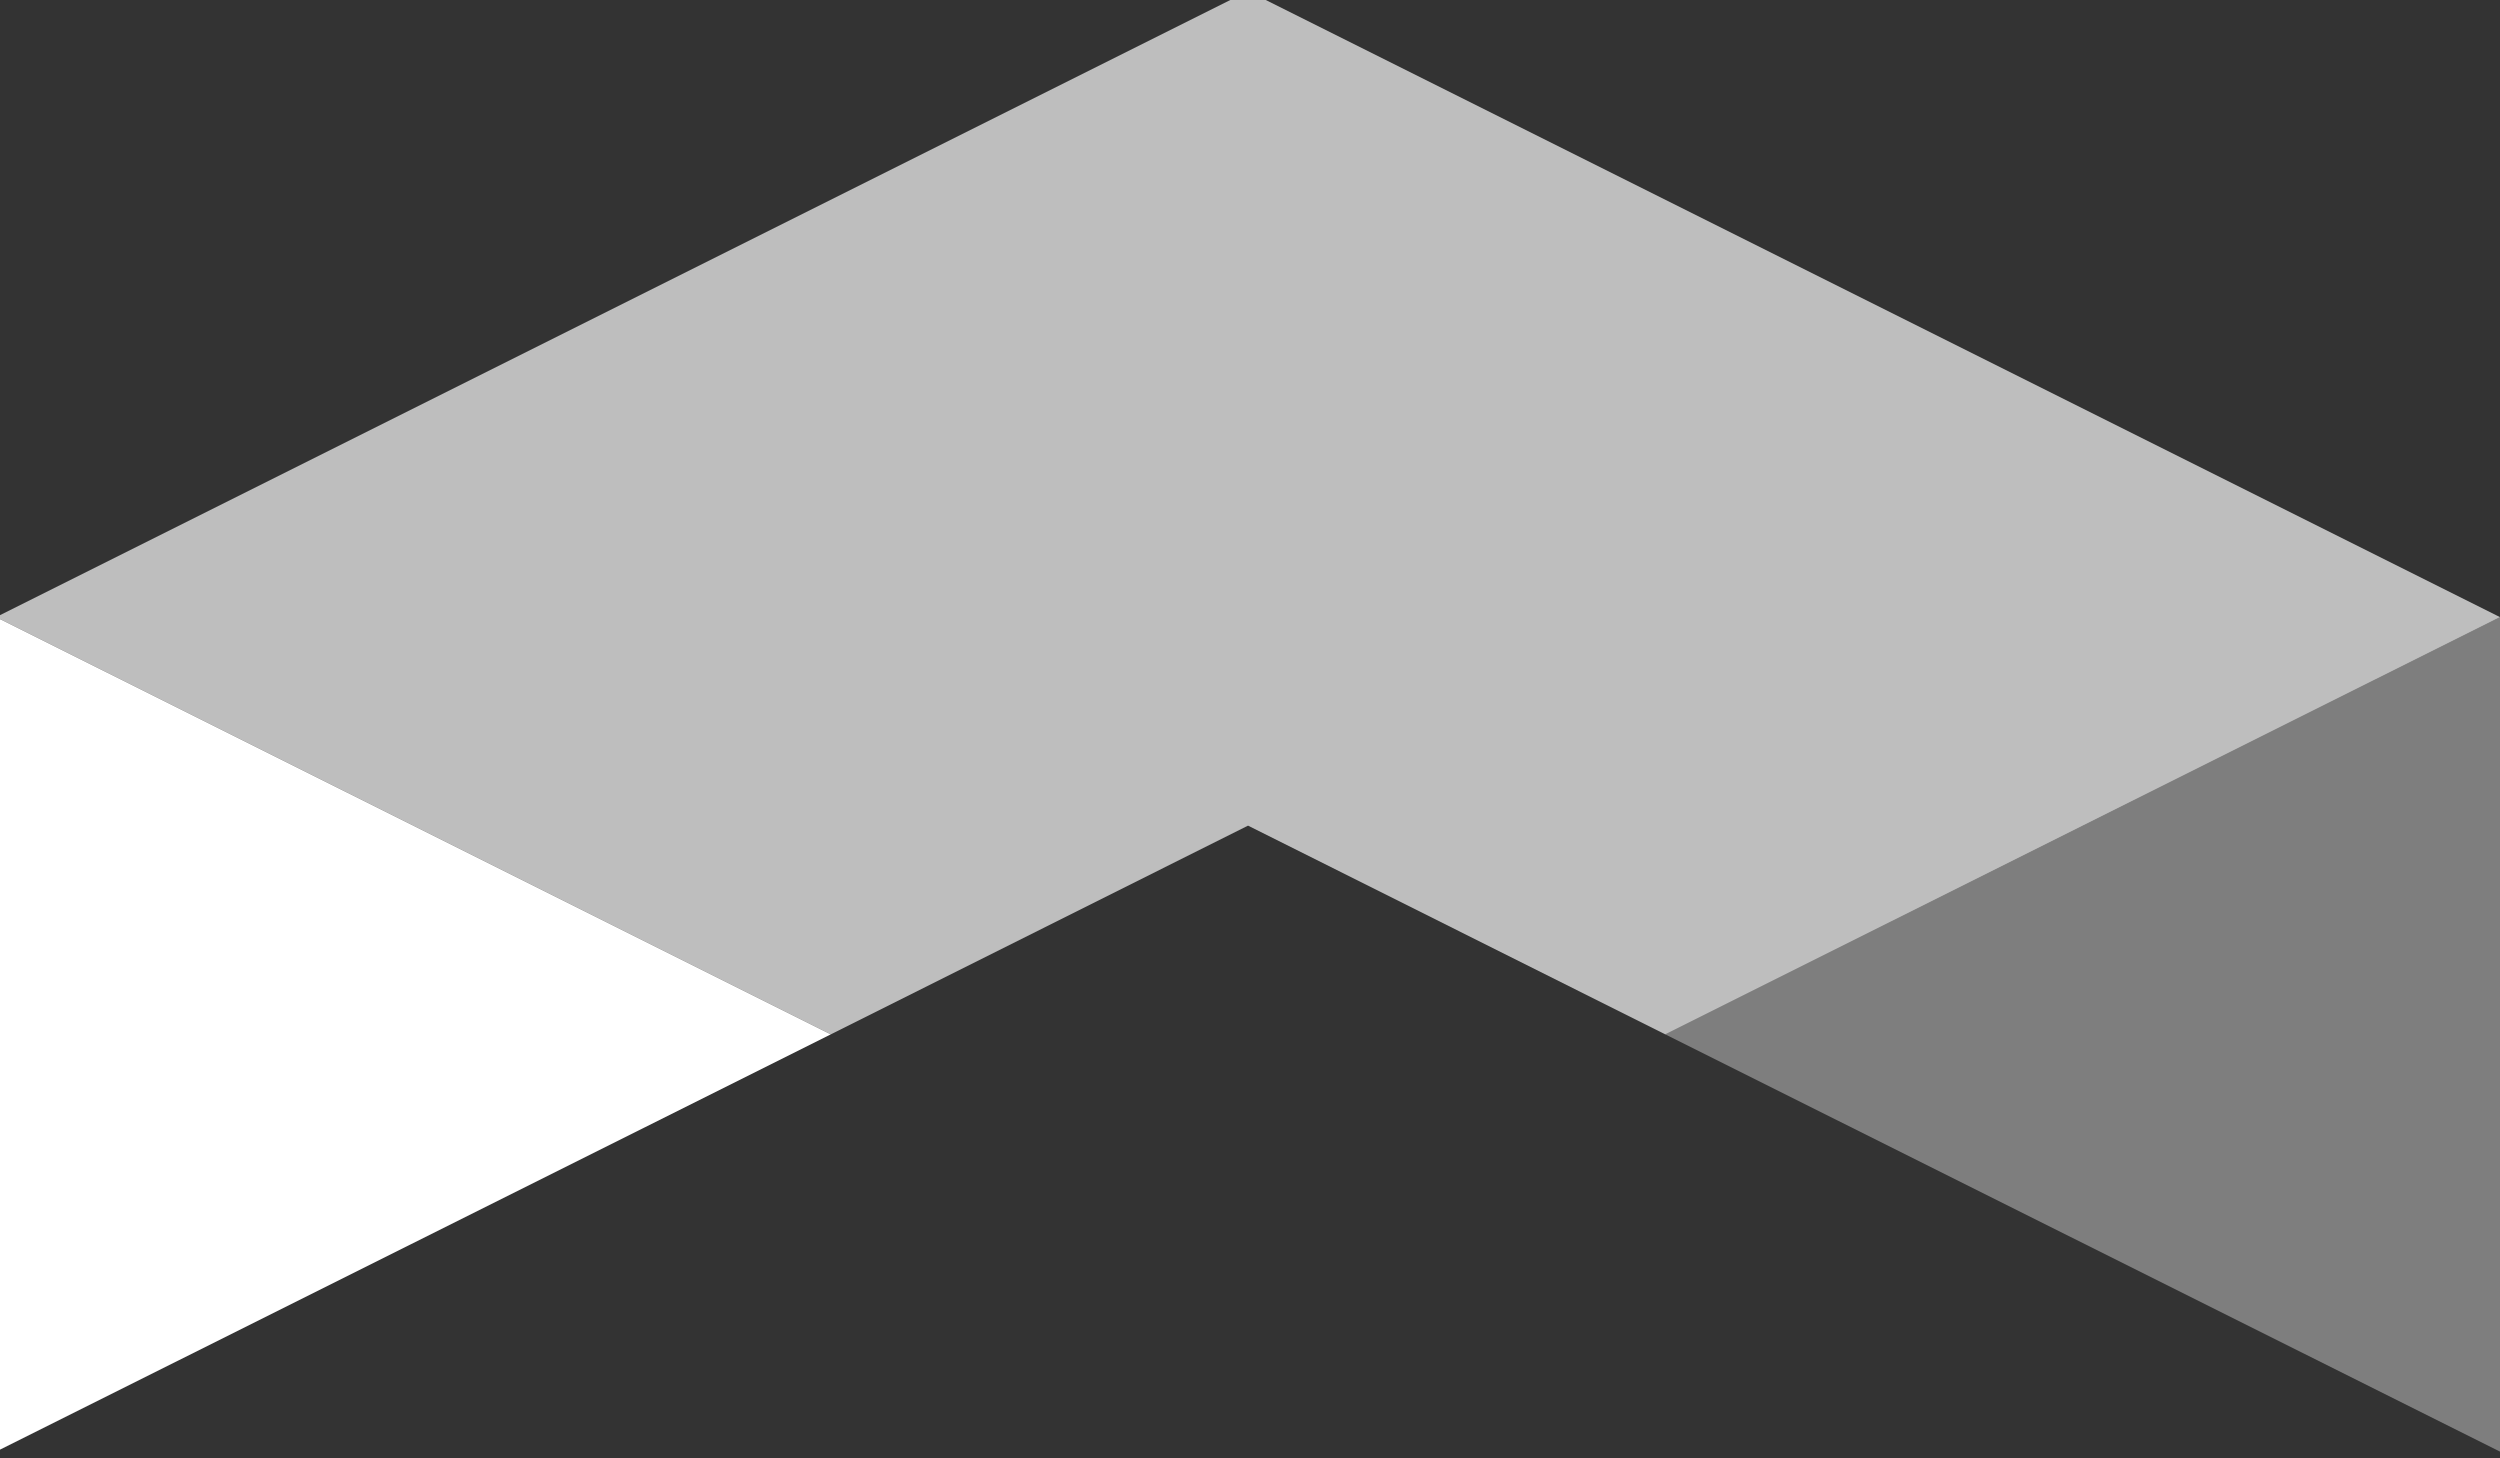
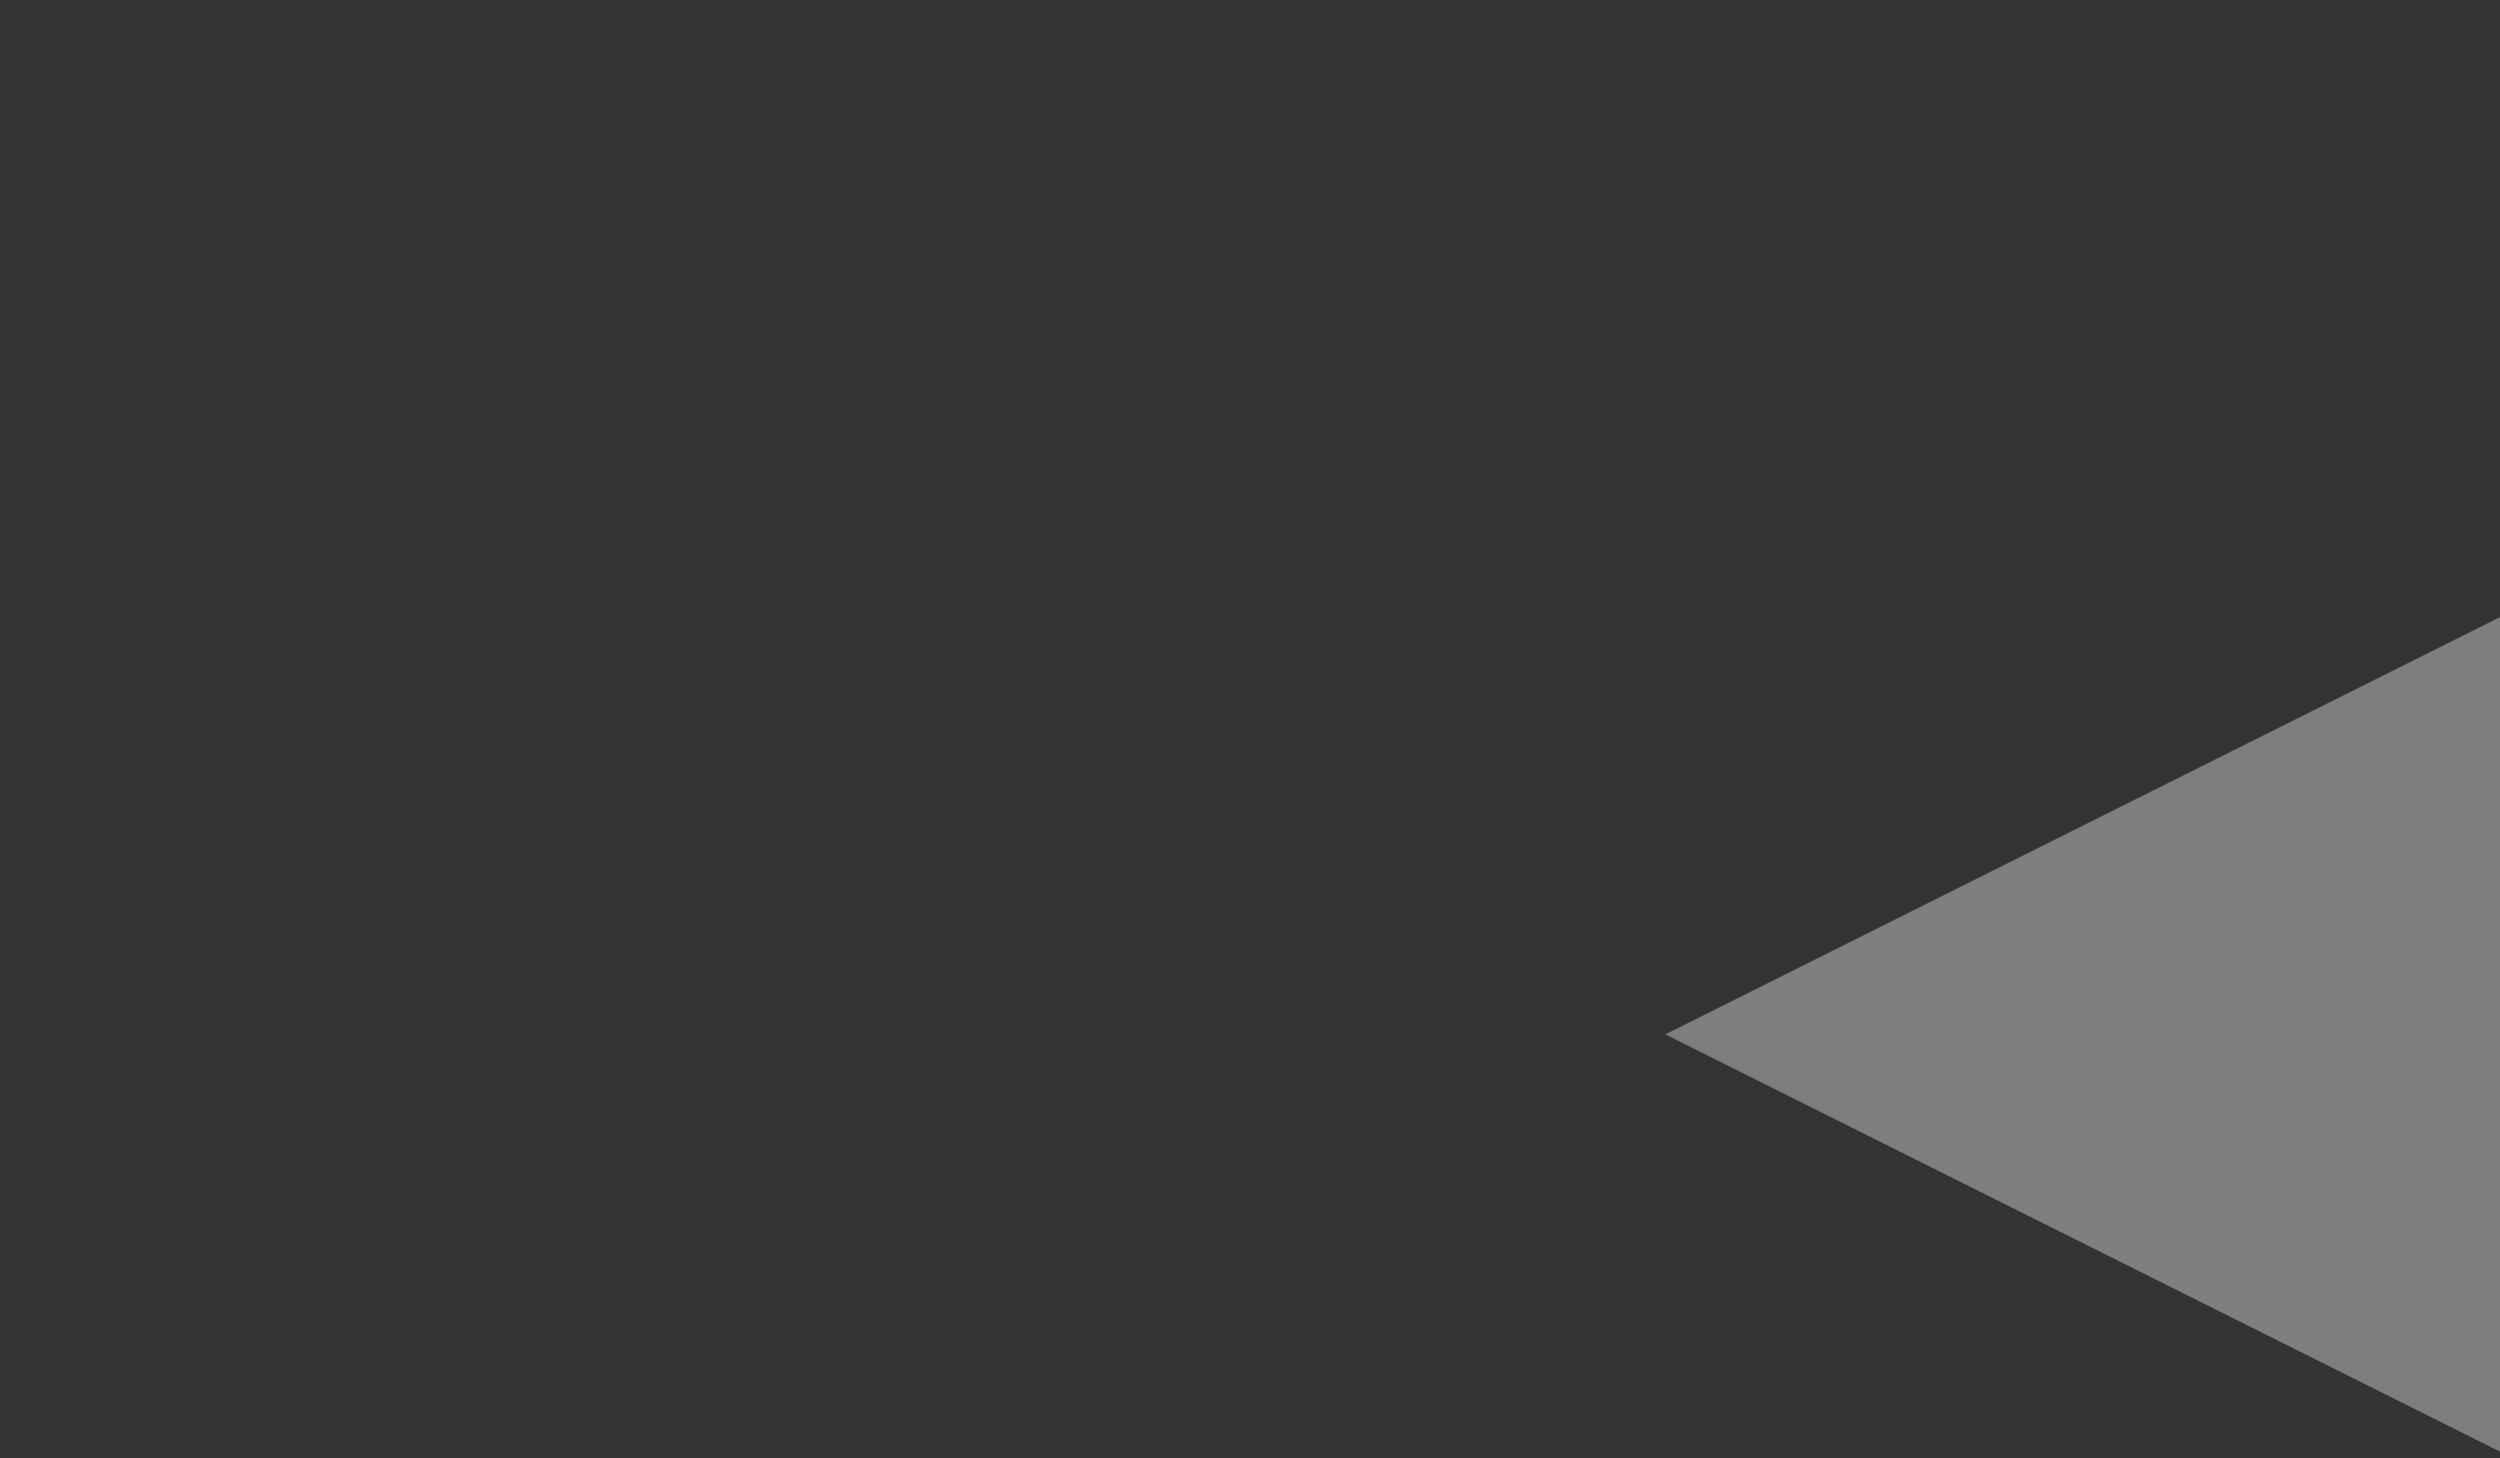
<svg xmlns="http://www.w3.org/2000/svg" xmlns:ns1="http://www.inkscape.org/namespaces/inkscape" xmlns:ns2="http://sodipodi.sourceforge.net/DTD/sodipodi-0.dtd" width="28.501mm" height="16.624mm" viewBox="0 0 28.501 16.624" version="1.1" id="svg4588" ns1:version="0.92.0 r15299" ns2:docname="up.svg">
  <rect x="0" y="0" width="28.501" height="16.624" fill="#333333" stroke="none" />
  <defs id="defs4582" />
  <ns2:namedview id="base" pagecolor="#ffffff" bordercolor="#666666" borderopacity="1.0" ns1:pageopacity="0.0" ns1:pageshadow="2" ns1:zoom="2.5869565" ns1:cx="122.33611" ns1:cy="-30.000006" ns1:document-units="mm" ns1:current-layer="layer1" showgrid="false" fit-margin-top="0" fit-margin-left="0" fit-margin-right="0" fit-margin-bottom="0" ns1:window-width="1920" ns1:window-height="1017" ns1:window-x="-8" ns1:window-y="-8" ns1:window-maximized="1" />
  <g ns1:label="Ebene 1" ns1:groupmode="layer" id="layer1" transform="translate(131.423,-80.801)">
    <g id="g5162" transform="rotate(-90,-117.173,89.113)">
-       <polygon class="cls-1" points="178.74,107.72 196.69,71.81 214.64,107.72 " id="polygon8" style="fill:#ffffff;fill-opacity:1" transform="matrix(0.265,0,0,-0.265,-172.776,103.364)" />
      <polygon class="cls-2" points="178.74,0 196.69,35.91 214.64,0 " id="polygon10" style="fill:#ffffff;fill-opacity:0.369" transform="matrix(0.265,0,0,-0.265,-172.776,103.364)" />
-       <polygon class="cls-3" points="196.69,71.81 214.64,107.72 241.57,53.86 214.64,0 196.69,35.91 205.67,53.86 " id="polygon12" style="fill:#ffffff;fill-opacity:0.682" transform="matrix(0.265,0,0,-0.265,-172.776,103.364)" />
    </g>
  </g>
</svg>